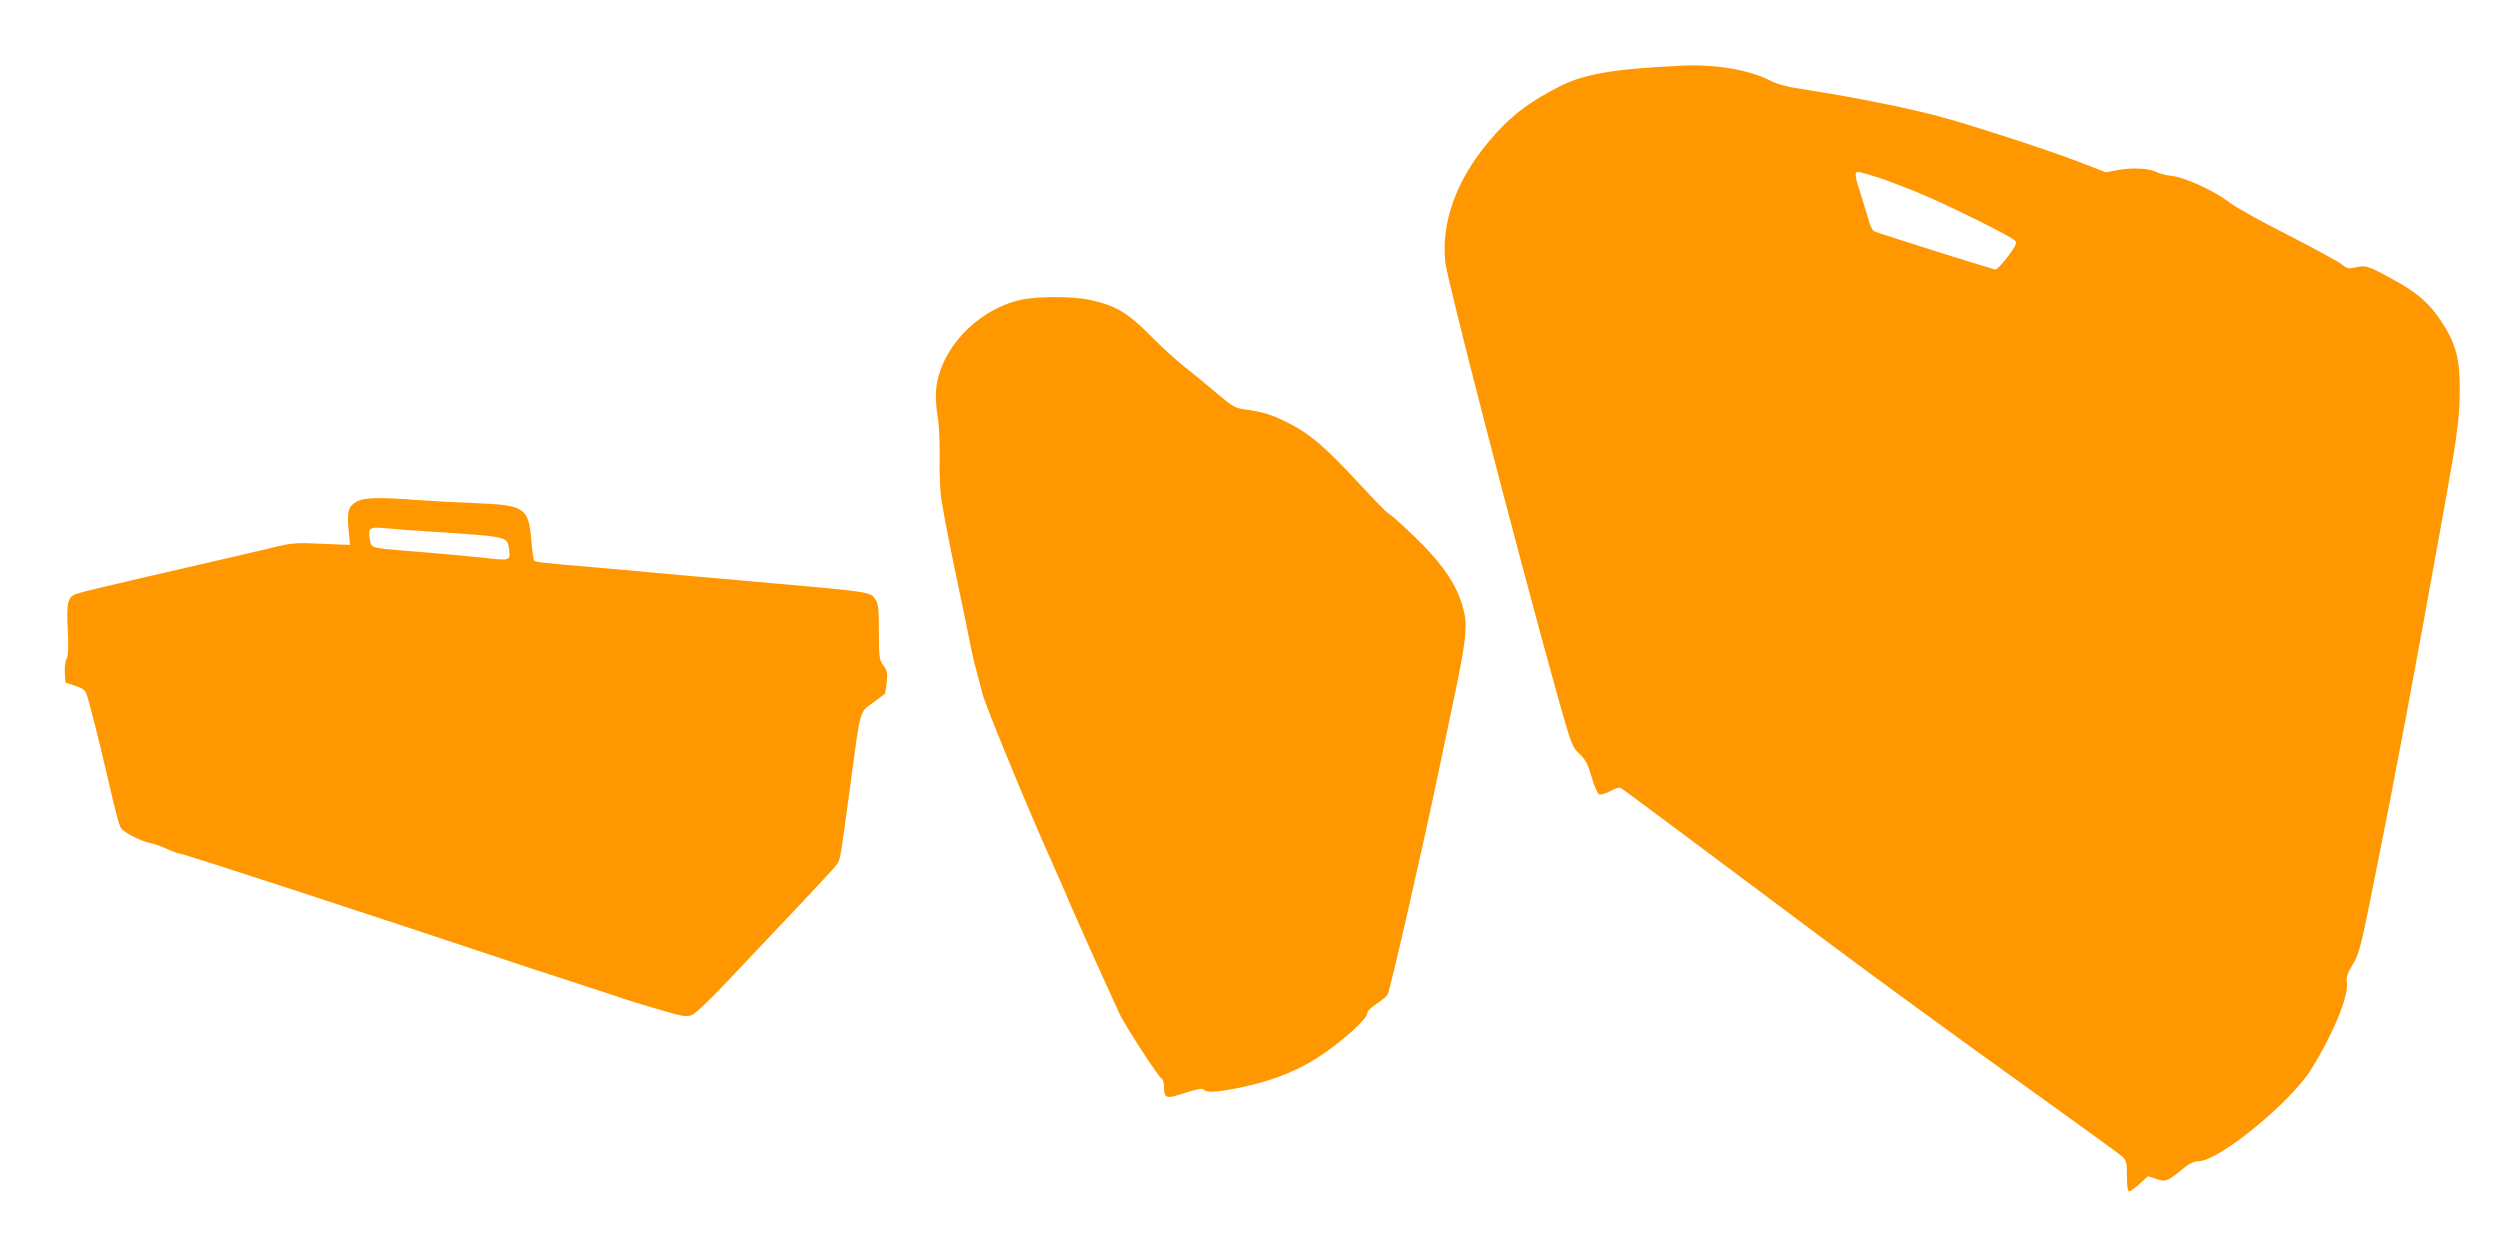
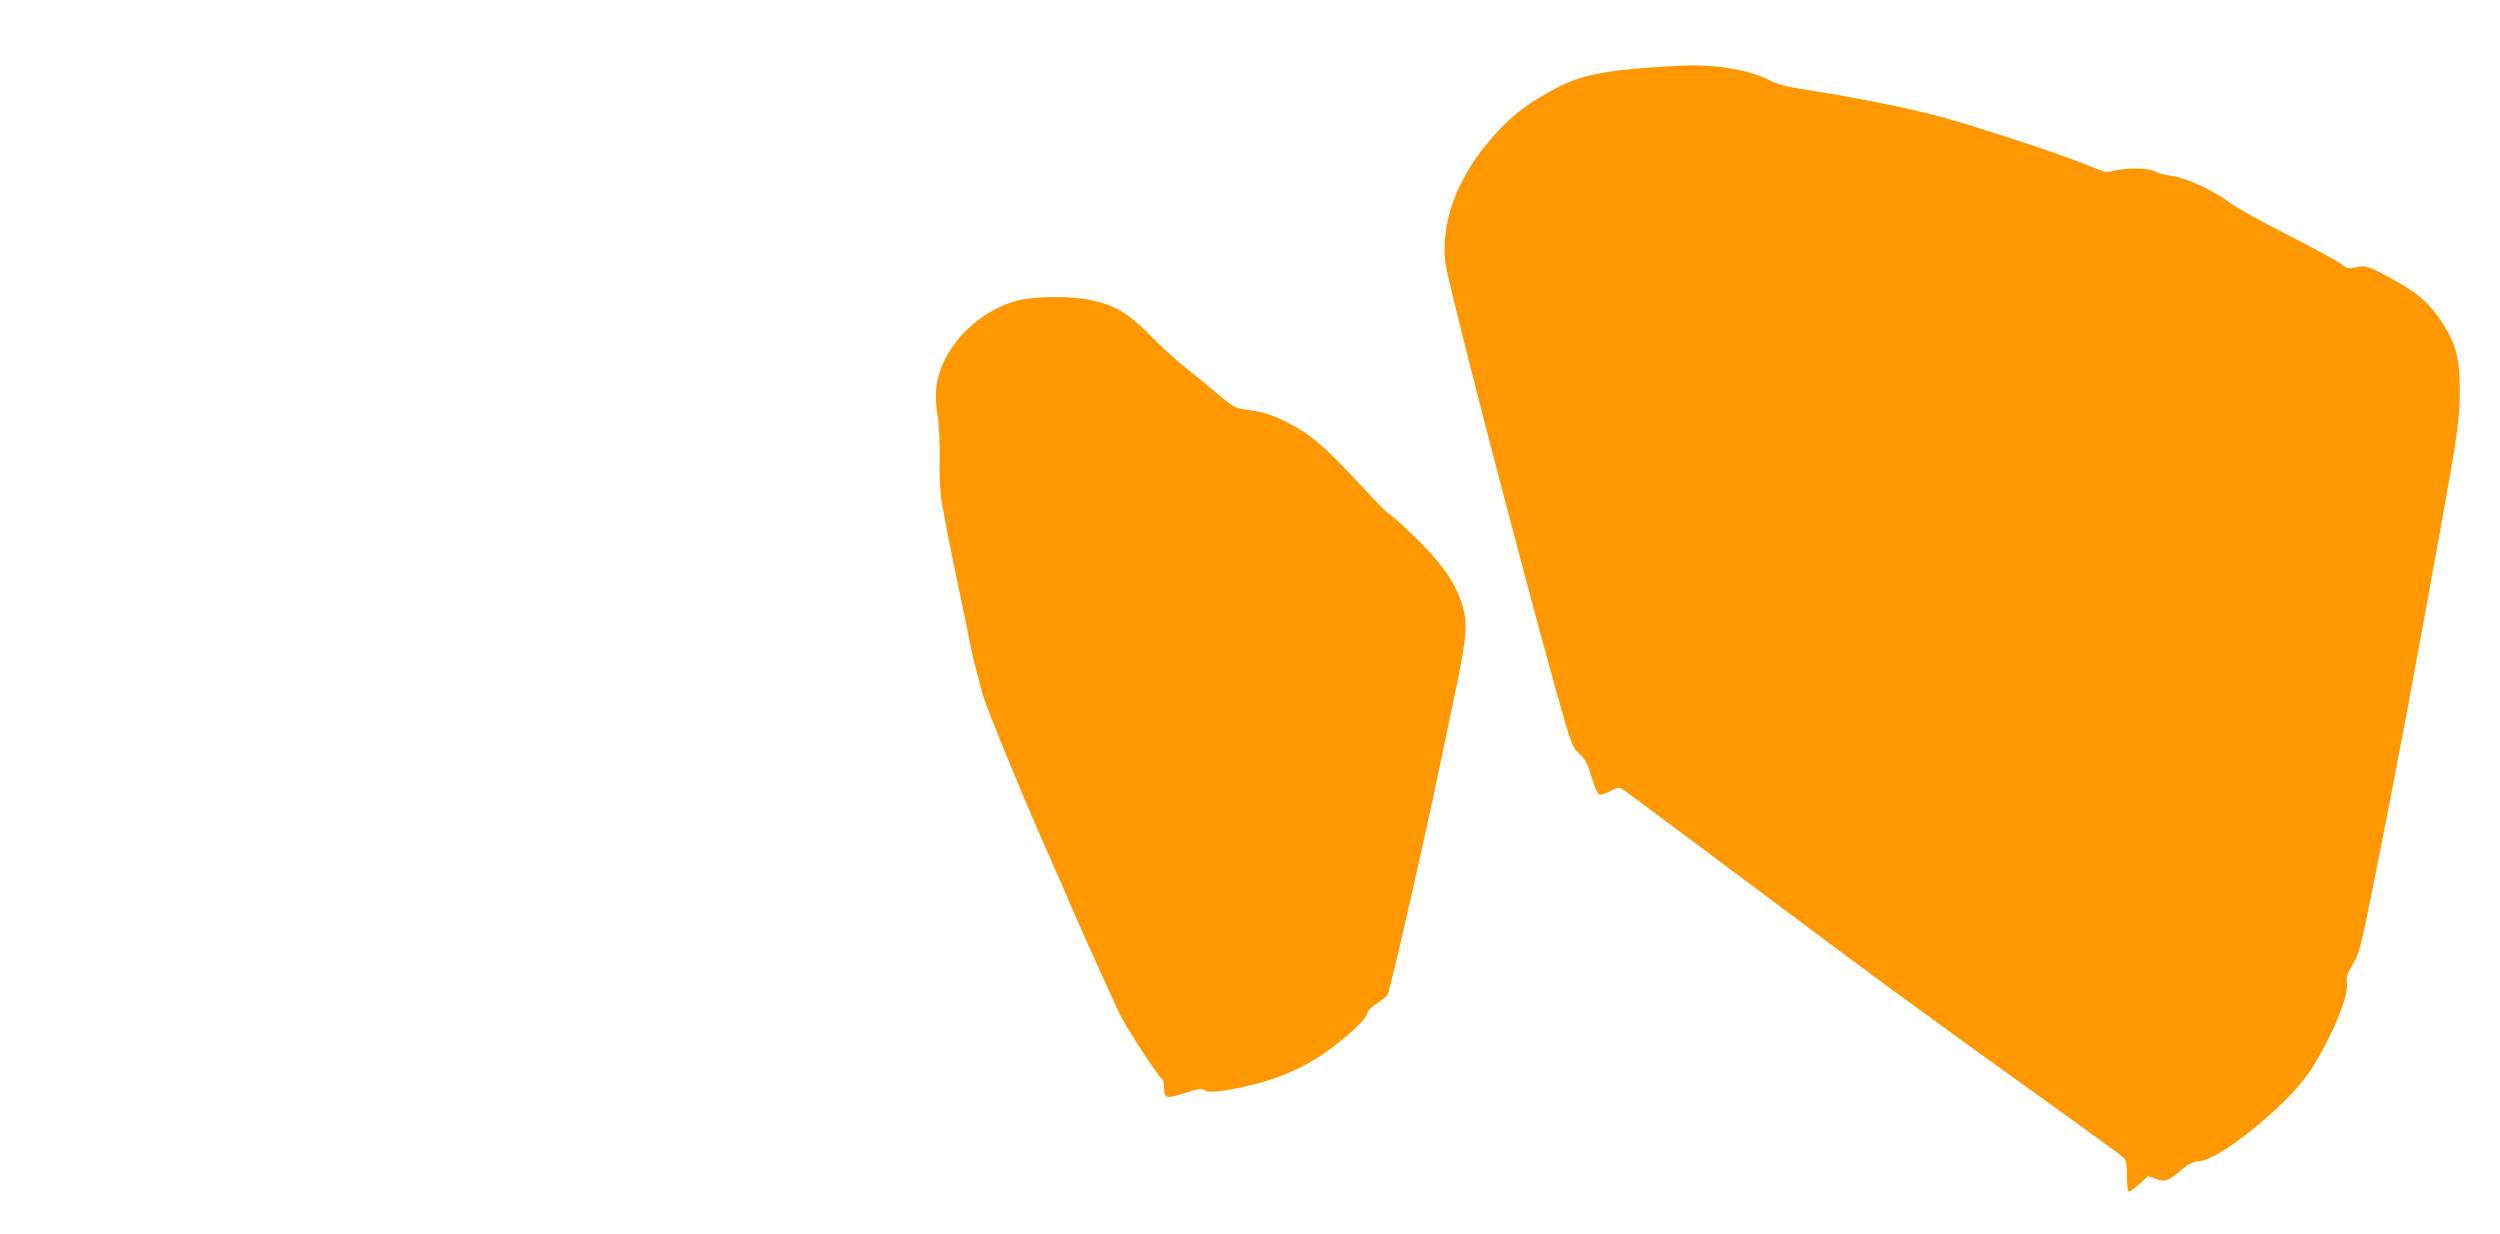
<svg xmlns="http://www.w3.org/2000/svg" version="1.0" width="1280pt" height="632pt" viewBox="0 0 1280 632" preserveAspectRatio="xMidYMid meet">
  <g transform="translate(0,632) scale(0.1,-0.1)" fill="#ff9800" stroke="none">
-     <path d="M8615 5984 c-347 -16 -501 -42 -625 -104 -164 -83 -262 -158 -370 -288 -165 -197 -242 -413 -220 -615 12 -102 365 -1466 568 -2196 78 -277 81 -285 118 -320 32 -30 43 -51 63 -119 13 -47 31 -86 39 -89 8 -4 34 4 57 17 27 15 47 20 56 14 8 -4 307 -227 664 -494 635 -476 910 -677 1560 -1143 176 -126 330 -239 343 -250 19 -18 22 -30 22 -99 0 -52 4 -78 11 -78 7 0 31 18 54 39 l43 39 41 -14 c49 -17 60 -12 135 50 37 30 58 40 86 41 102 3 461 295 570 465 111 175 197 381 186 449 -4 28 2 46 30 93 33 54 41 86 109 425 116 578 197 1010 364 1938 63 350 75 442 75 580 1 157 -20 236 -94 349 -62 94 -125 149 -251 217 -126 69 -136 72 -188 60 -37 -8 -45 -6 -70 15 -16 13 -141 81 -277 151 -137 69 -271 144 -299 166 -74 58 -225 128 -293 136 -31 4 -67 12 -78 19 -36 20 -128 25 -197 12 l-65 -12 -143 55 c-145 56 -506 174 -674 221 -165 47 -467 108 -715 146 -101 15 -149 28 -190 49 -102 53 -278 83 -445 75z m1002 -573 c48 -16 144 -52 212 -81 150 -62 472 -222 489 -243 10 -11 3 -26 -38 -81 -28 -36 -56 -66 -63 -66 -11 0 -574 177 -619 195 -10 4 -22 26 -28 49 -6 22 -24 82 -40 132 -34 101 -36 124 -16 124 8 0 54 -13 103 -29z" />
+     <path d="M8615 5984 c-347 -16 -501 -42 -625 -104 -164 -83 -262 -158 -370 -288 -165 -197 -242 -413 -220 -615 12 -102 365 -1466 568 -2196 78 -277 81 -285 118 -320 32 -30 43 -51 63 -119 13 -47 31 -86 39 -89 8 -4 34 4 57 17 27 15 47 20 56 14 8 -4 307 -227 664 -494 635 -476 910 -677 1560 -1143 176 -126 330 -239 343 -250 19 -18 22 -30 22 -99 0 -52 4 -78 11 -78 7 0 31 18 54 39 l43 39 41 -14 c49 -17 60 -12 135 50 37 30 58 40 86 41 102 3 461 295 570 465 111 175 197 381 186 449 -4 28 2 46 30 93 33 54 41 86 109 425 116 578 197 1010 364 1938 63 350 75 442 75 580 1 157 -20 236 -94 349 -62 94 -125 149 -251 217 -126 69 -136 72 -188 60 -37 -8 -45 -6 -70 15 -16 13 -141 81 -277 151 -137 69 -271 144 -299 166 -74 58 -225 128 -293 136 -31 4 -67 12 -78 19 -36 20 -128 25 -197 12 l-65 -12 -143 55 c-145 56 -506 174 -674 221 -165 47 -467 108 -715 146 -101 15 -149 28 -190 49 -102 53 -278 83 -445 75z m1002 -573 z" />
    <path d="M5210 4781 c-218 -57 -398 -254 -417 -455 -3 -36 0 -93 7 -132 8 -41 12 -130 11 -218 -2 -82 3 -179 9 -215 25 -144 41 -224 80 -411 23 -107 50 -240 61 -295 10 -55 28 -134 40 -175 11 -41 24 -91 29 -111 17 -66 233 -591 365 -884 37 -82 77 -175 89 -205 20 -47 150 -338 246 -546 27 -61 200 -327 220 -339 5 -3 10 -21 10 -38 0 -62 9 -65 106 -33 62 20 89 25 97 17 16 -16 63 -14 174 8 165 33 291 81 408 155 117 75 255 198 255 227 0 12 19 31 50 51 27 18 52 39 55 46 18 45 189 794 265 1162 27 129 65 310 84 401 47 224 58 317 45 382 -28 138 -102 252 -273 415 -59 56 -111 102 -116 102 -5 0 -70 66 -145 148 -182 195 -256 259 -362 313 -86 45 -138 61 -237 74 -43 6 -61 17 -145 89 -53 45 -125 104 -160 131 -35 27 -112 97 -170 156 -118 118 -177 154 -308 183 -97 21 -286 20 -373 -3z" />
-     <path d="M1823 3750 c-40 -24 -47 -50 -38 -145 l7 -75 -144 6 c-134 6 -151 5 -258 -21 -179 -42 -250 -59 -625 -145 -192 -44 -362 -85 -376 -91 -43 -17 -49 -46 -42 -184 4 -90 3 -132 -6 -148 -7 -13 -11 -45 -9 -73 l3 -49 49 -16 c33 -10 52 -22 57 -37 13 -33 63 -230 104 -407 52 -224 62 -261 74 -284 12 -22 102 -68 153 -78 18 -3 56 -17 83 -30 28 -12 56 -23 64 -23 19 0 924 -296 1806 -590 33 -11 143 -47 245 -80 102 -33 199 -65 215 -71 17 -6 97 -31 179 -55 135 -40 151 -42 180 -30 17 7 94 80 171 162 77 81 234 247 348 368 115 121 216 230 223 242 17 24 18 34 69 414 52 386 45 361 113 411 31 23 59 44 62 46 2 2 7 29 10 59 5 48 3 60 -17 87 -21 29 -23 40 -23 172 0 111 -3 145 -16 163 -30 44 -2 39 -654 97 -217 19 -444 39 -505 45 -60 6 -186 17 -280 25 -293 25 -305 27 -311 37 -3 5 -10 52 -14 105 -14 164 -34 177 -287 187 -98 4 -232 11 -298 16 -196 15 -275 13 -312 -10z m357 -150 c435 -29 417 -25 427 -97 7 -50 0 -53 -92 -43 -80 9 -249 25 -440 40 -177 15 -173 14 -181 55 -11 61 -3 68 74 61 37 -4 132 -11 212 -16z" />
  </g>
</svg>